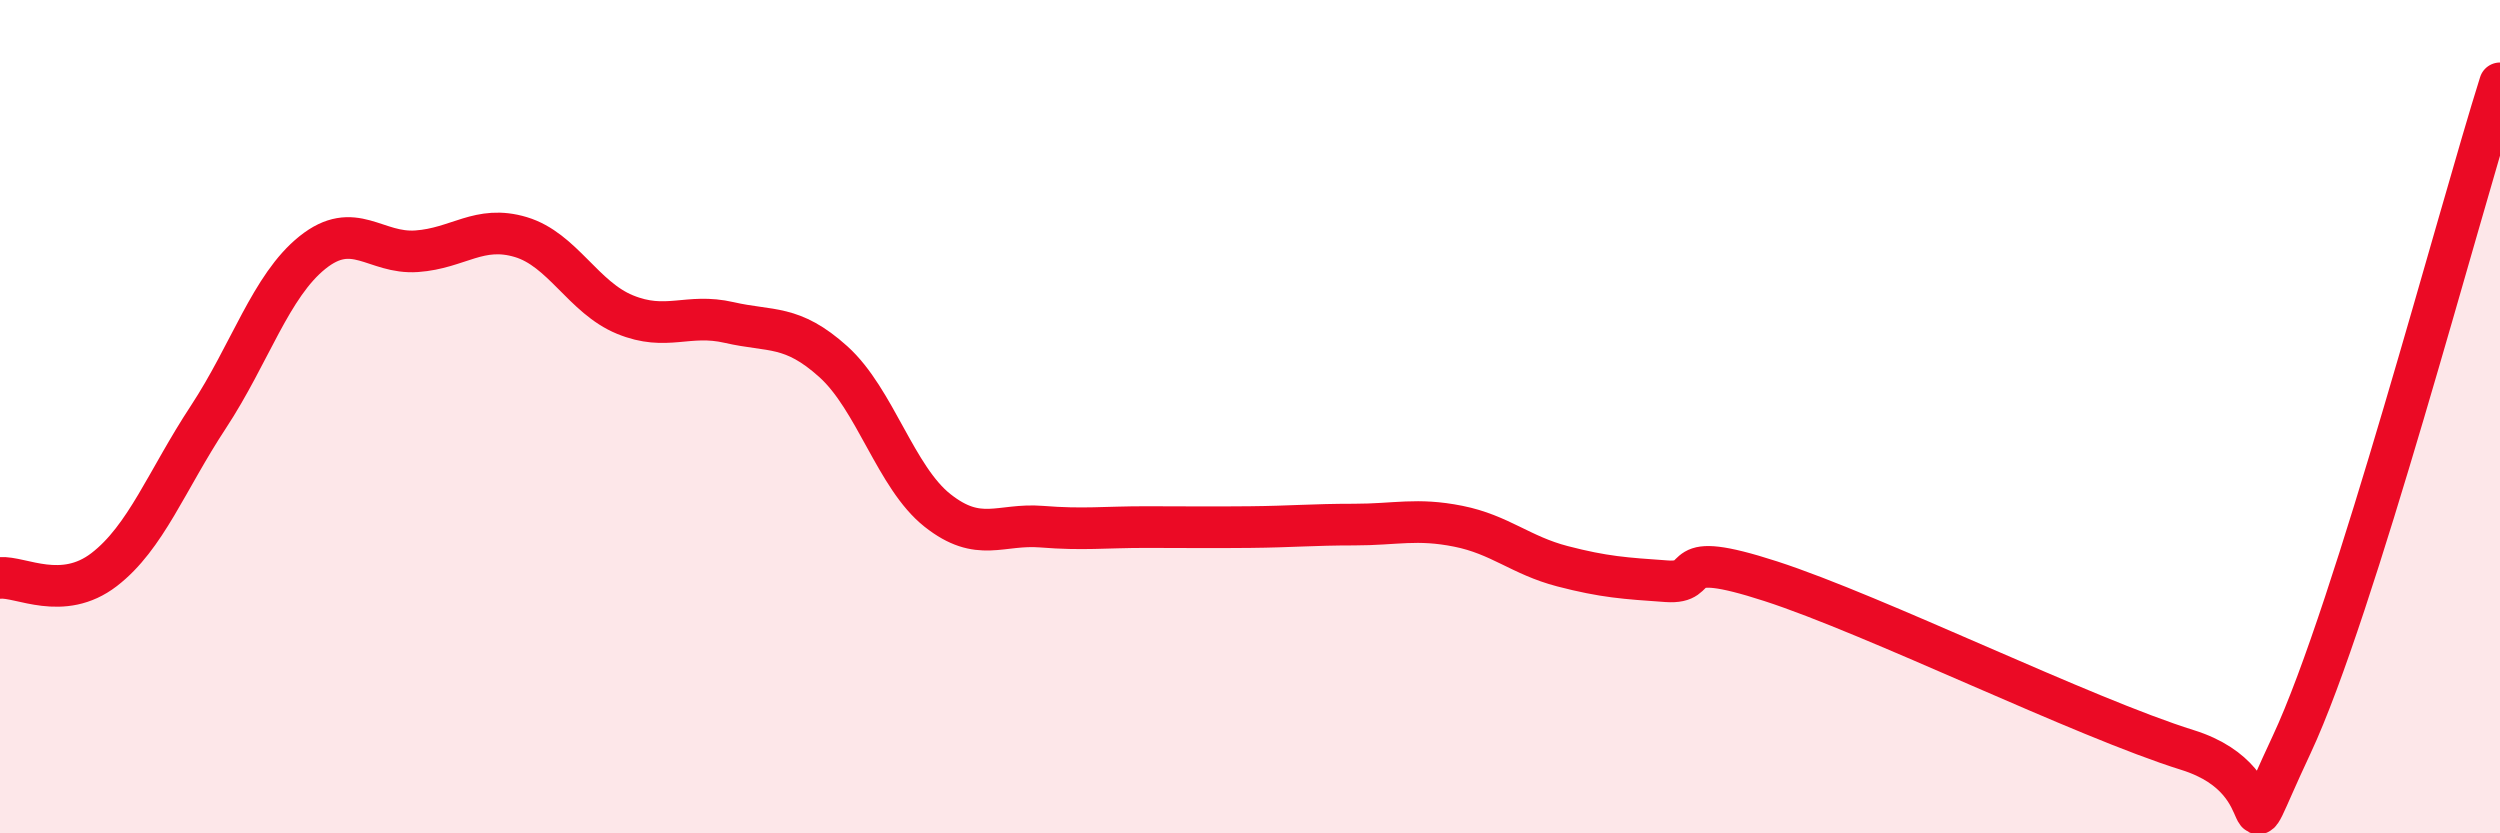
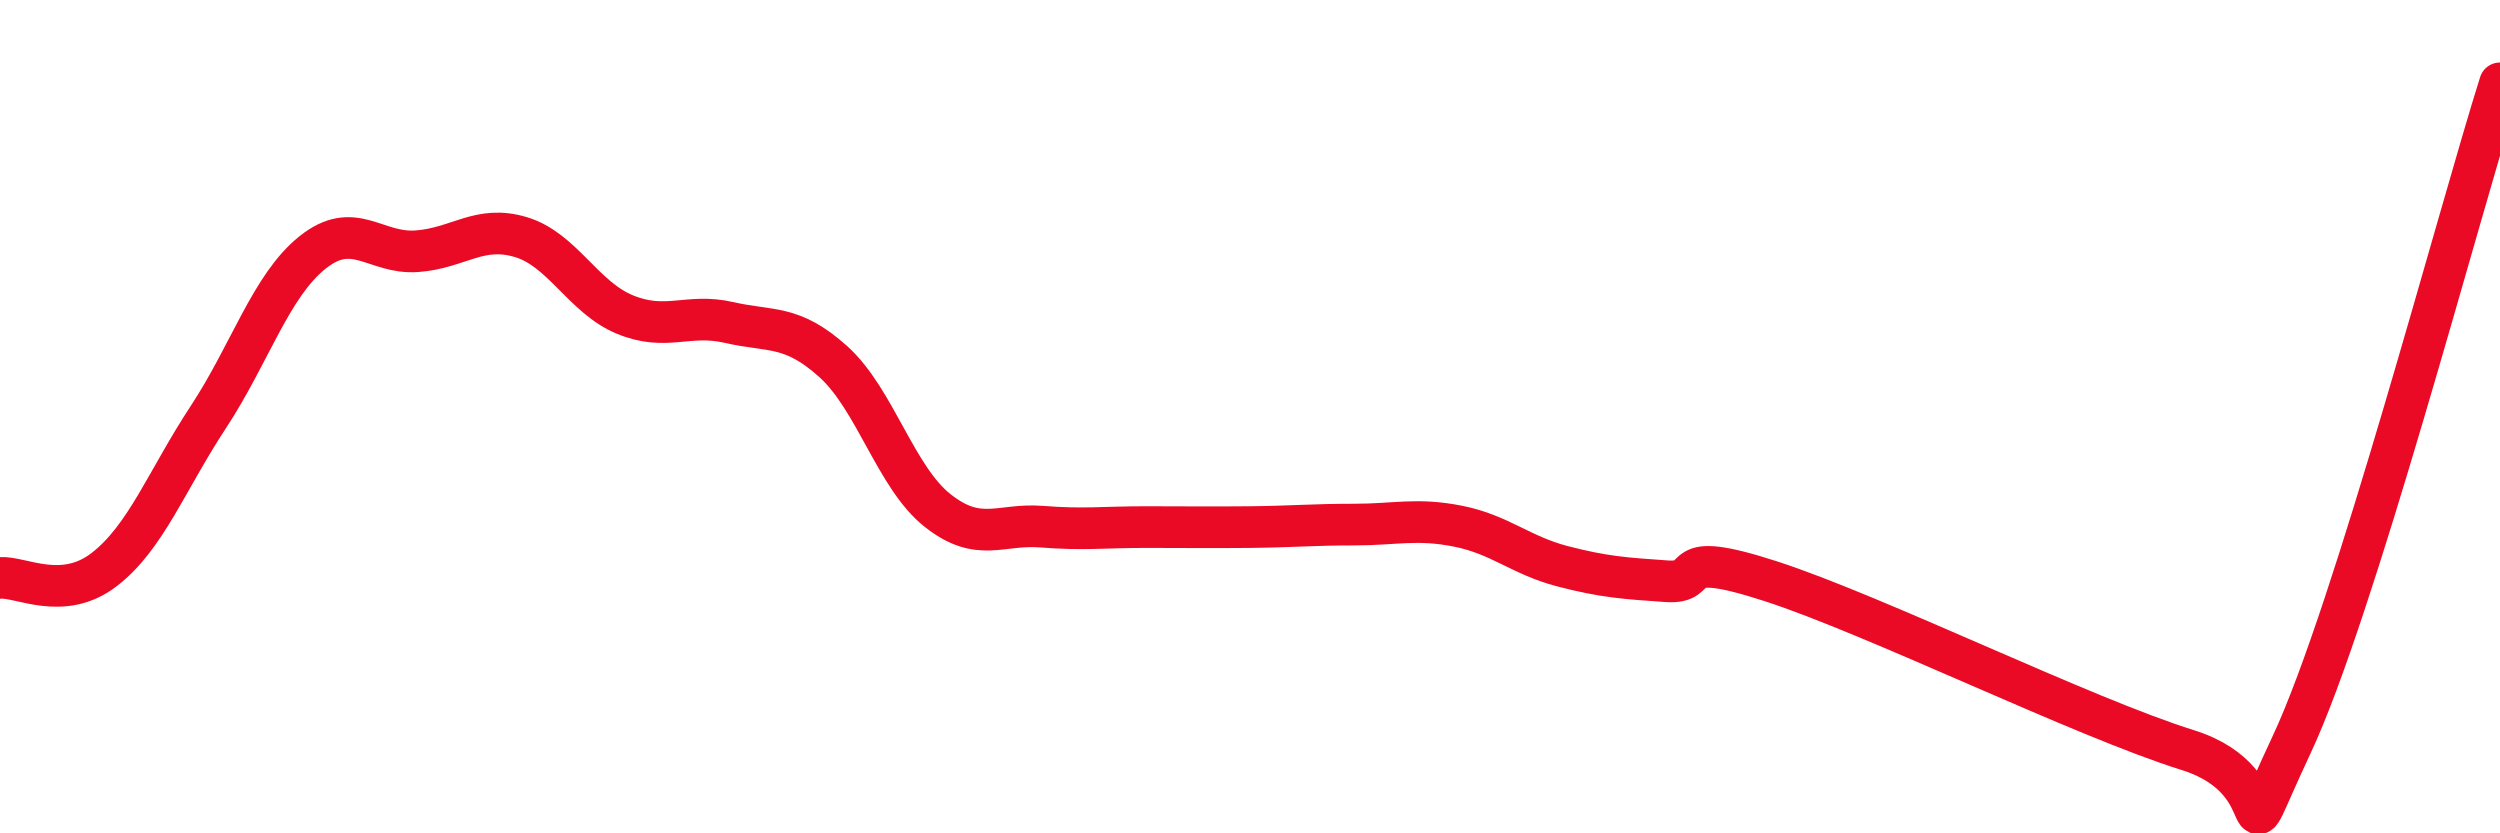
<svg xmlns="http://www.w3.org/2000/svg" width="60" height="20" viewBox="0 0 60 20">
-   <path d="M 0,13.87 C 0.5,13.83 1.5,14.44 2.5,13.67 C 3.5,12.9 4,11.53 5,10.01 C 6,8.49 6.5,6.86 7.5,6.06 C 8.5,5.26 9,6.1 10,6.03 C 11,5.96 11.5,5.39 12.5,5.69 C 13.5,5.99 14,7.14 15,7.55 C 16,7.96 16.5,7.51 17.5,7.74 C 18.5,7.97 19,7.78 20,8.68 C 21,9.58 21.5,11.46 22.5,12.25 C 23.5,13.04 24,12.56 25,12.64 C 26,12.72 26.5,12.65 27.5,12.65 C 28.5,12.65 29,12.66 30,12.65 C 31,12.64 31.5,12.59 32.5,12.59 C 33.5,12.59 34,12.43 35,12.63 C 36,12.83 36.5,13.33 37.5,13.59 C 38.5,13.85 39,13.88 40,13.95 C 41,14.02 40,13.14 42.5,13.95 C 45,14.76 50,17.22 52.5,18 C 55,18.78 53.5,21.07 55,17.87 C 56.5,14.67 59,5.17 60,2L60 20L0 20Z" fill="#EB0A25" opacity="0.1" stroke-linecap="round" stroke-linejoin="round" />
  <path d="M 0,13.87 C 0.5,13.83 1.5,14.44 2.5,13.67 C 3.5,12.9 4,11.53 5,10.01 C 6,8.49 6.5,6.86 7.5,6.06 C 8.5,5.26 9,6.1 10,6.03 C 11,5.96 11.5,5.39 12.5,5.69 C 13.5,5.99 14,7.14 15,7.55 C 16,7.96 16.5,7.51 17.5,7.74 C 18.5,7.97 19,7.78 20,8.68 C 21,9.58 21.5,11.46 22.5,12.25 C 23.5,13.04 24,12.56 25,12.64 C 26,12.72 26.5,12.65 27.5,12.65 C 28.5,12.65 29,12.66 30,12.65 C 31,12.64 31.5,12.59 32.5,12.59 C 33.5,12.59 34,12.43 35,12.63 C 36,12.83 36.5,13.33 37.5,13.59 C 38.5,13.85 39,13.88 40,13.95 C 41,14.02 40,13.14 42.5,13.95 C 45,14.76 50,17.22 52.5,18 C 55,18.78 53.5,21.07 55,17.87 C 56.5,14.67 59,5.17 60,2" stroke="#EB0A25" stroke-width="1" fill="none" stroke-linecap="round" stroke-linejoin="round" />
</svg>